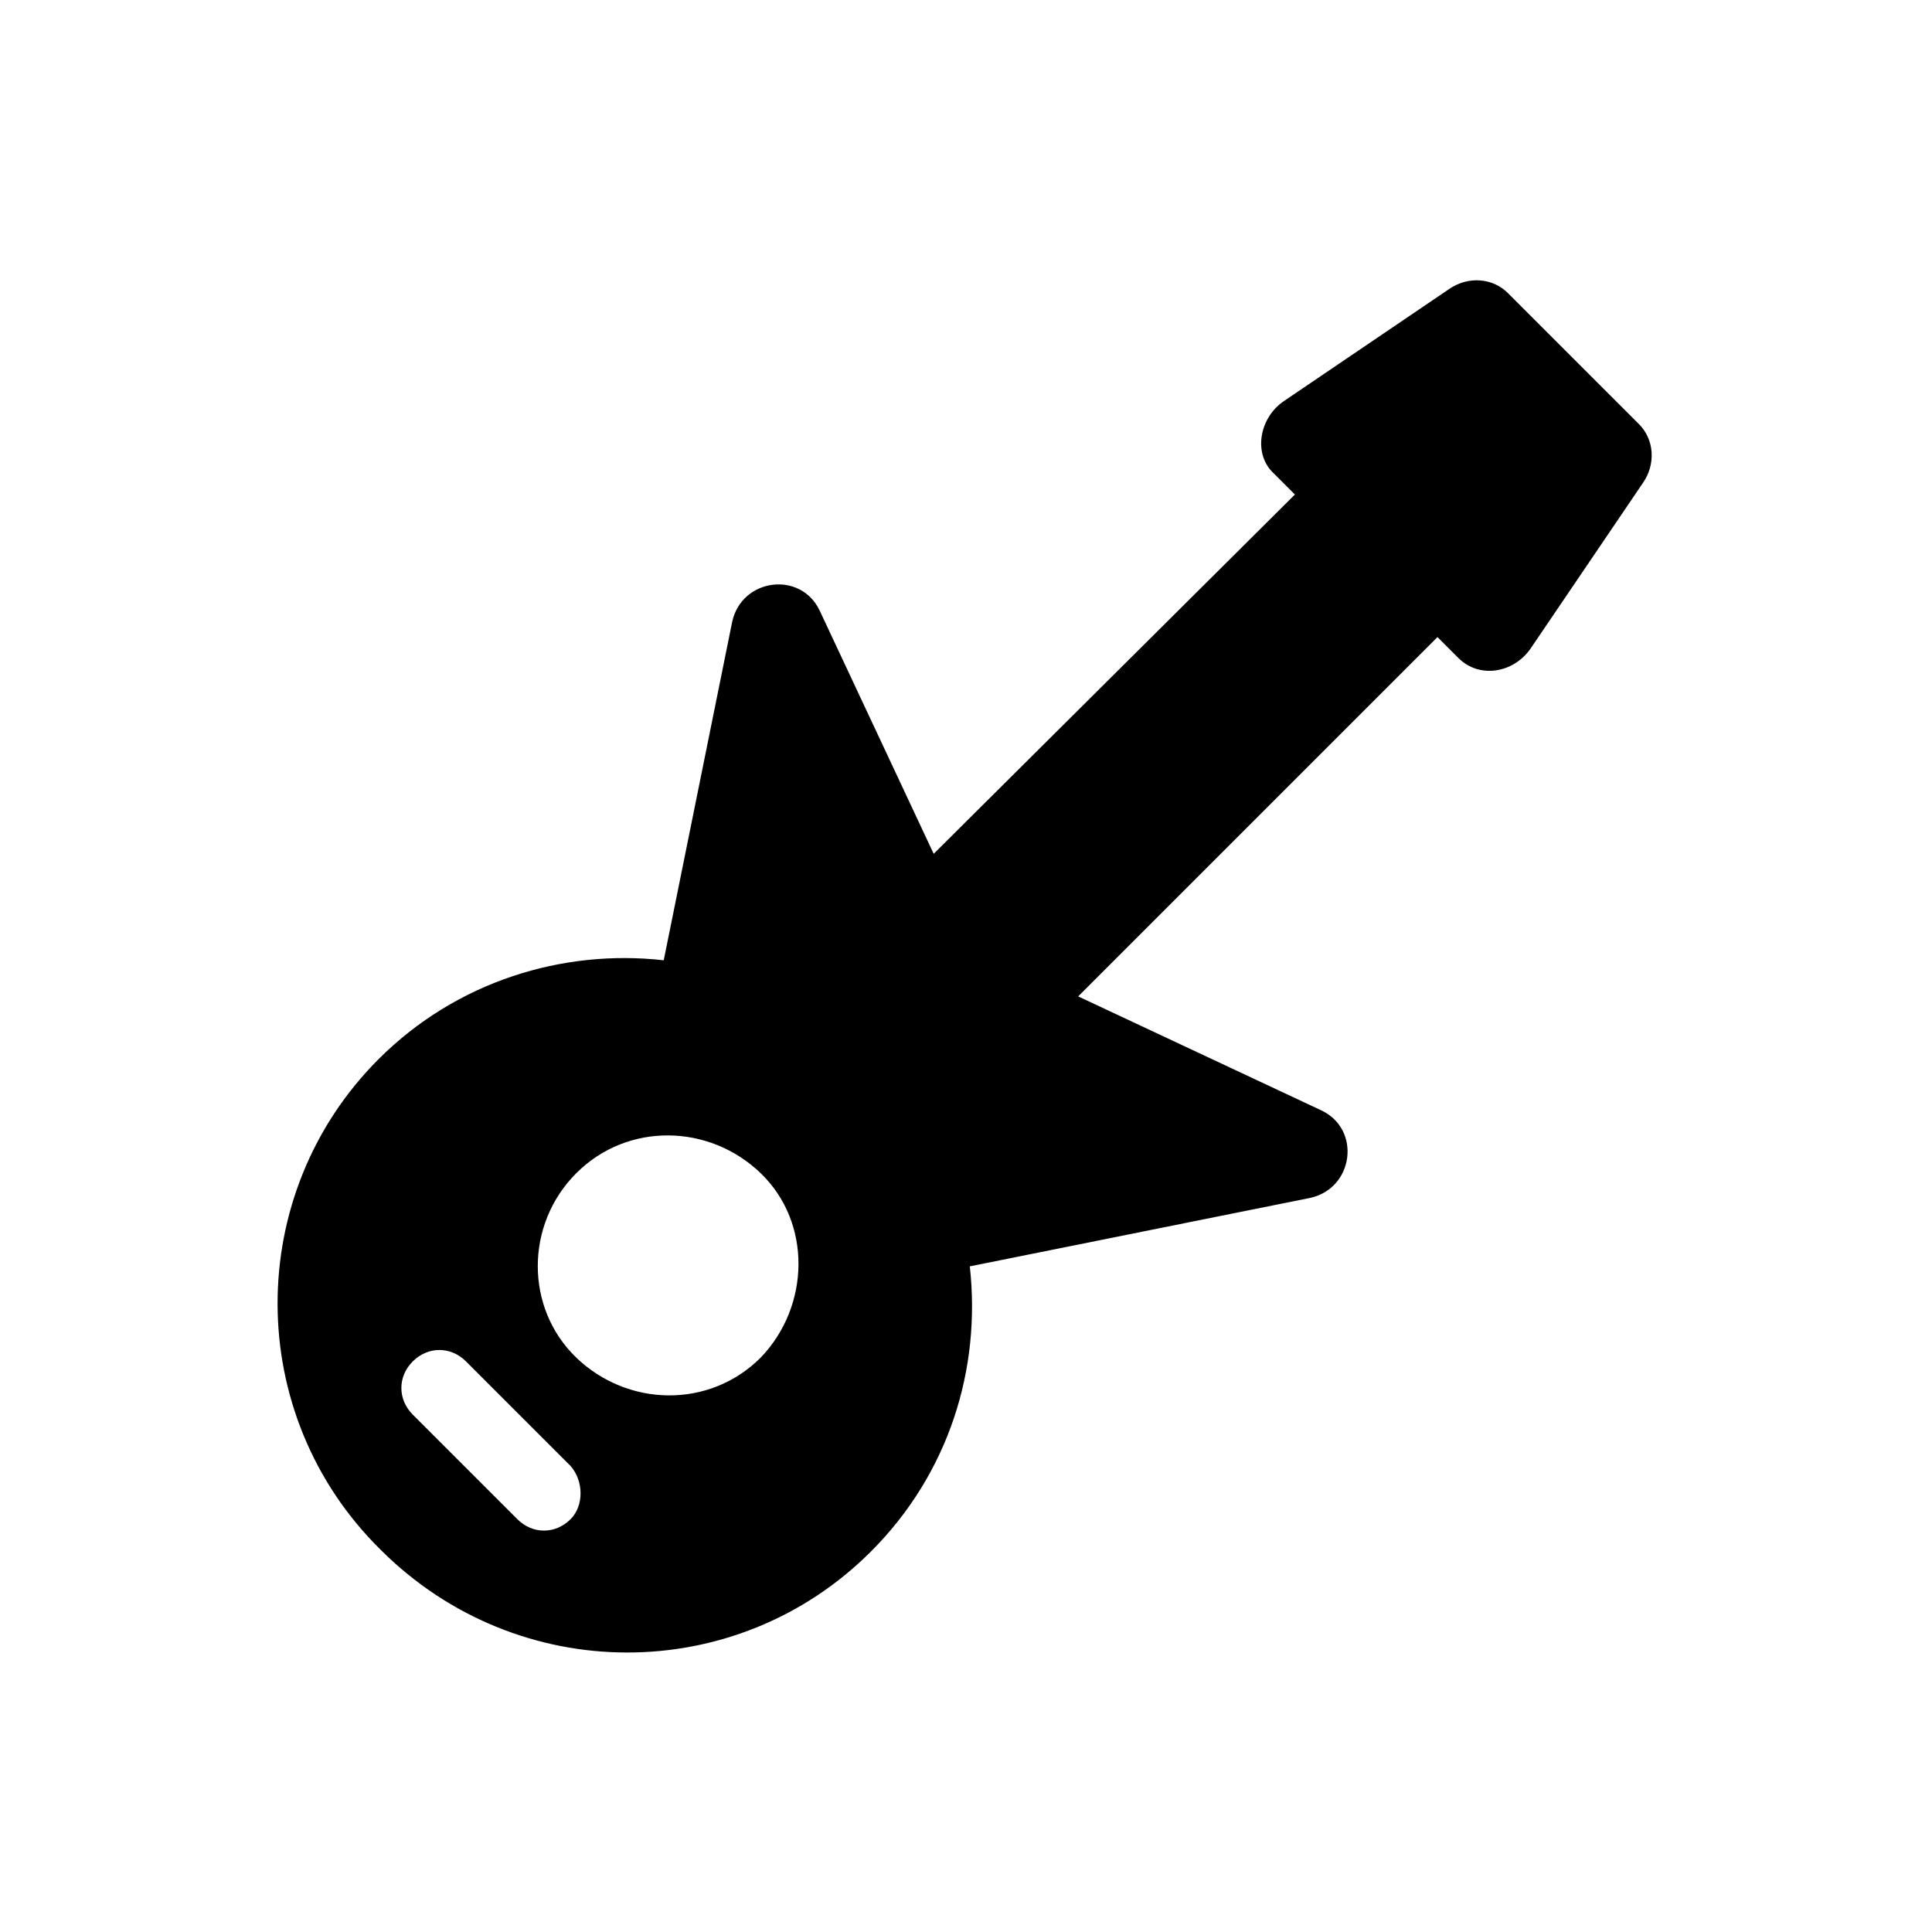
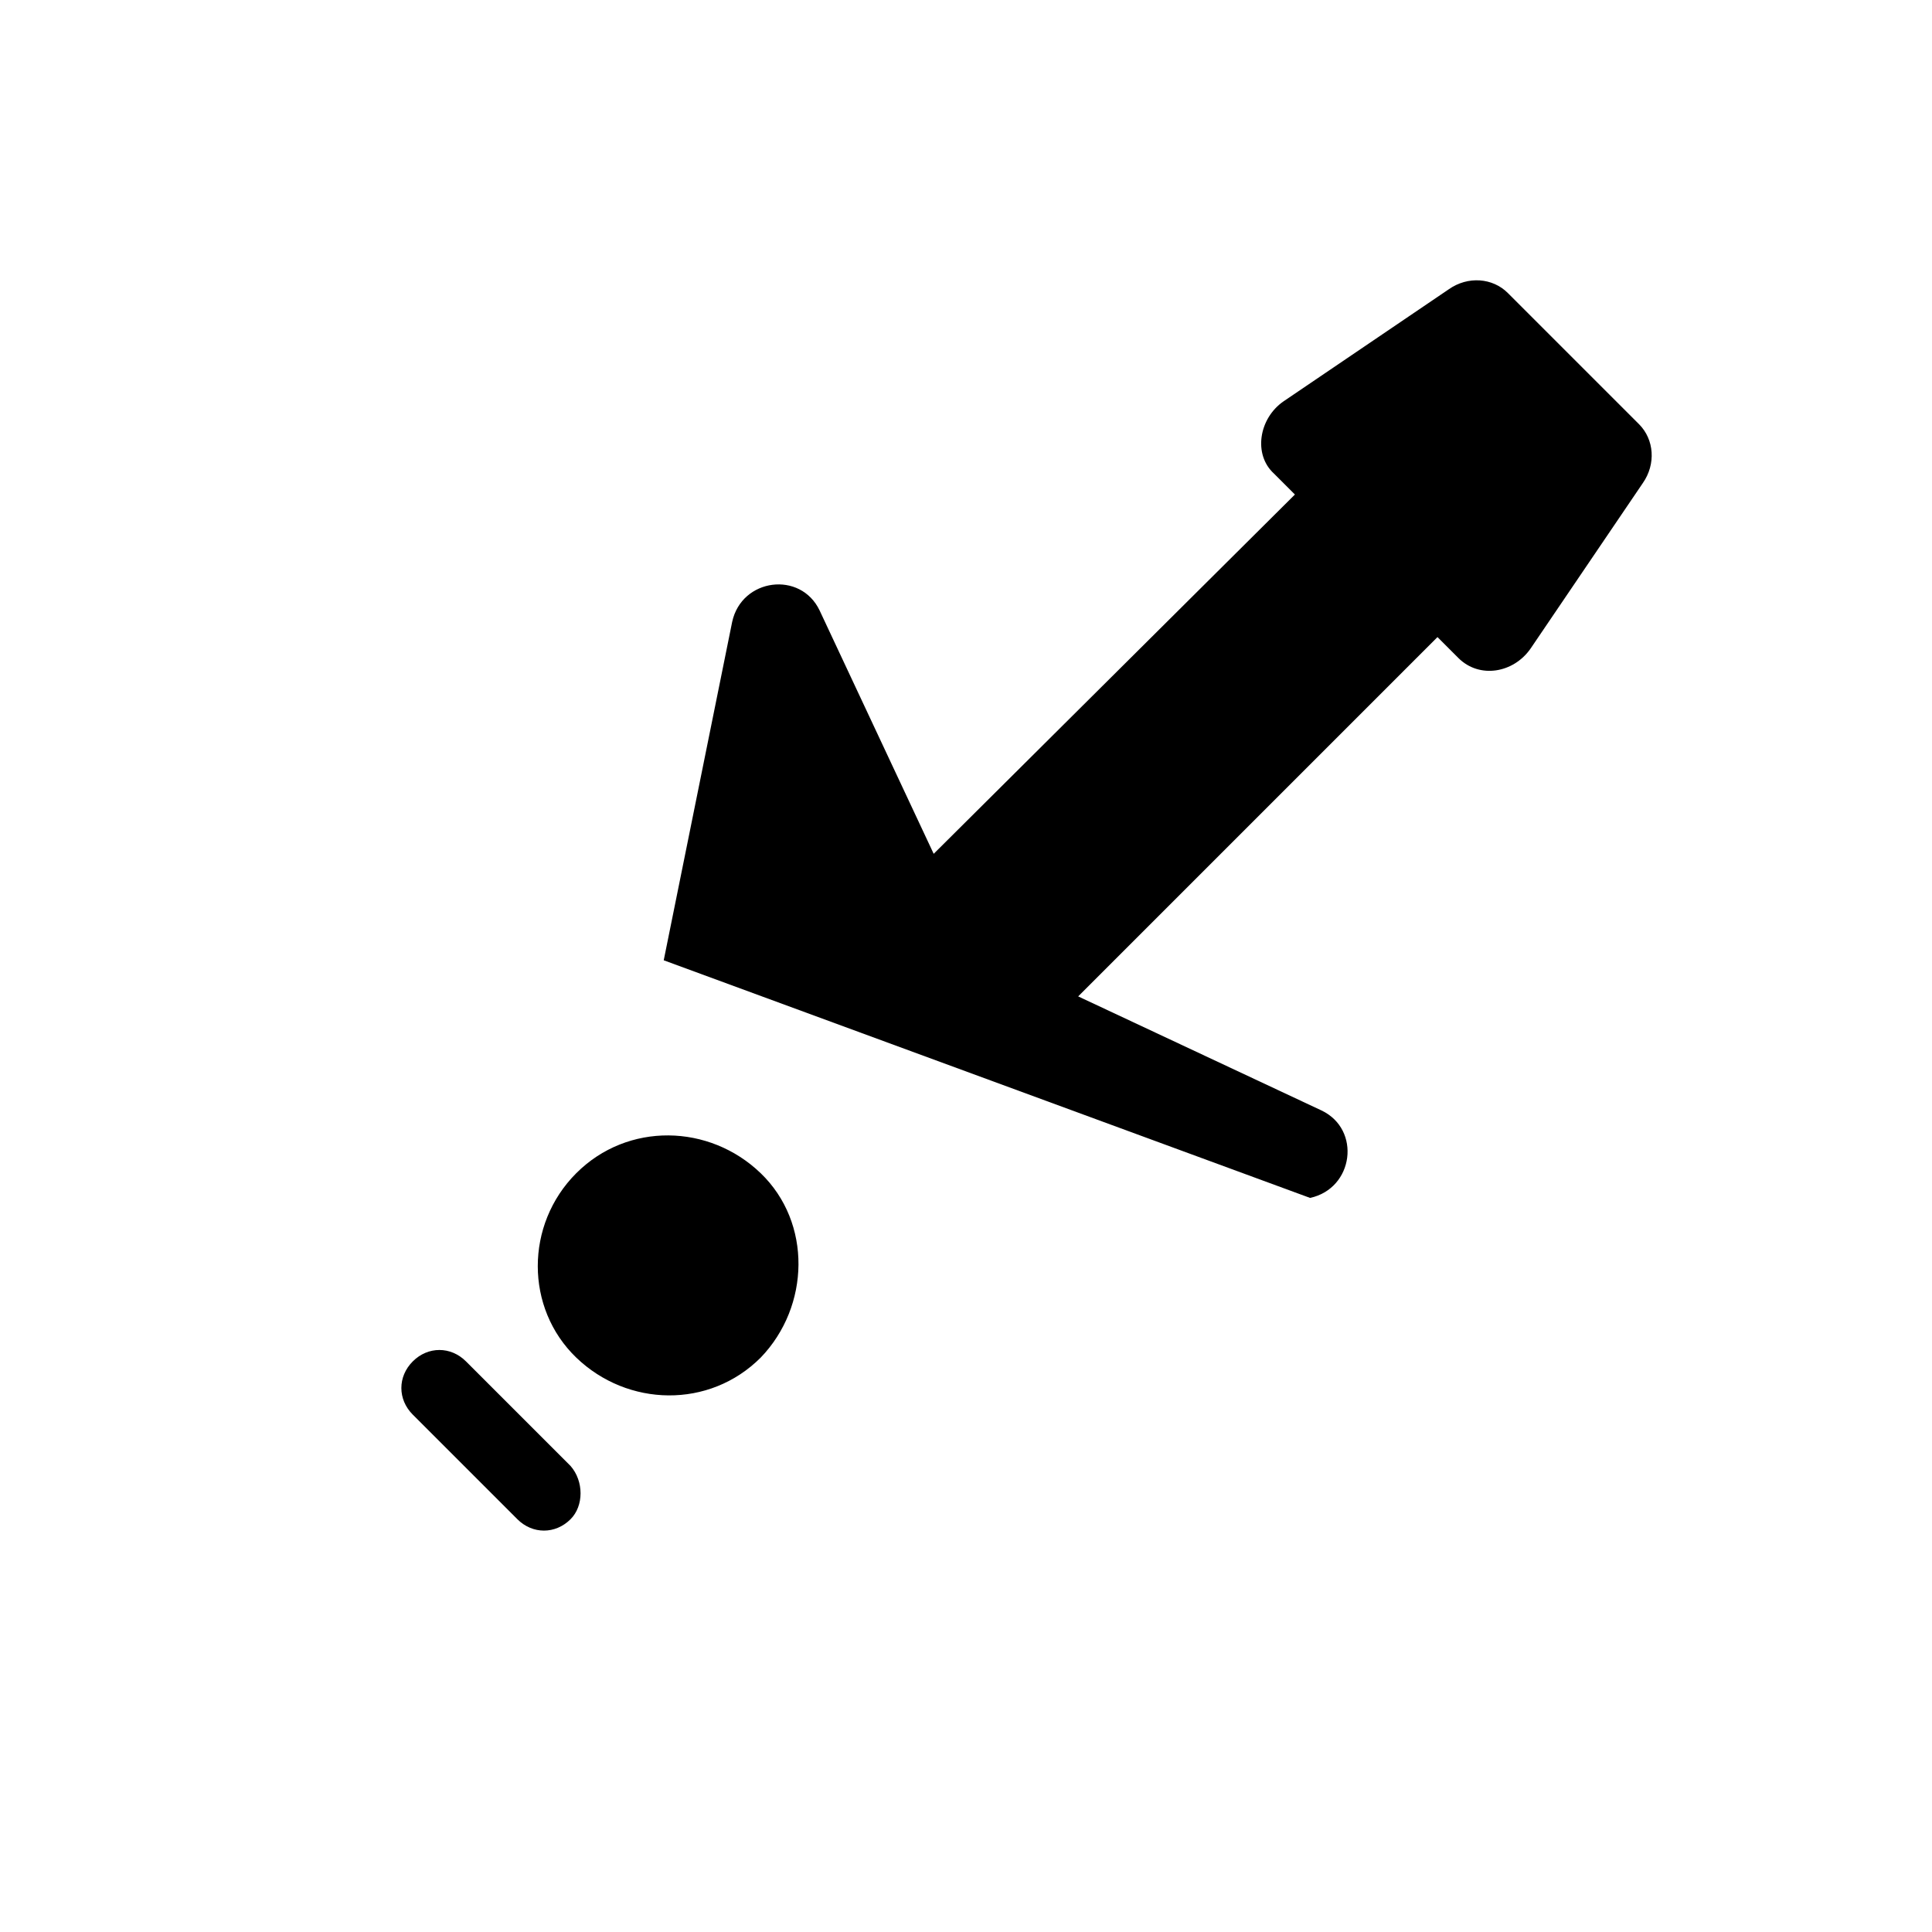
<svg xmlns="http://www.w3.org/2000/svg" fill="#000000" width="800px" height="800px" version="1.1" viewBox="144 144 512 512">
-   <path d="m491.19 461.46c11.586-2.519 13.602-18.137 3.023-23.176l-64.488-30.23 95.219-95.219 5.543 5.543c5.543 5.543 14.609 4.031 19.145-2.519l29.727-43.832c3.527-5.039 3.023-11.586-1.008-15.617l-34.762-34.762c-4.031-4.031-10.578-4.535-15.617-1.008l-43.832 29.727c-6.551 4.535-8.062 14.105-2.519 19.145l5.543 5.543-95.727 95.215-30.23-64.488c-5.039-10.578-20.656-8.566-23.176 3.023l-18.137 89.68c-26.703-3.023-54.914 5.543-75.57 26.199-35.77 35.77-35.77 94.211 0.504 129.98 36.273 36.273 94.211 36.273 129.98 0.504 20.656-20.656 29.223-48.367 26.199-75.57zm-195.98 85.141c-2.016 2.016-4.535 3.023-7.055 3.023-2.519 0-5.039-1.008-7.055-3.023l-27.711-27.711c-4.031-4.031-4.031-10.078 0-14.105 4.031-4.031 10.078-4.031 14.105 0l27.711 27.711c3.531 4.031 3.531 10.582 0.004 14.105zm50.379-42.82c-13.602 13.602-35.266 13.098-48.871 0-13.602-13.098-13.602-35.266 0-48.871 13.602-13.602 35.266-13.098 48.871 0 13.605 13.098 13.102 35.266 0 48.871z" />
+   <path d="m491.19 461.46c11.586-2.519 13.602-18.137 3.023-23.176l-64.488-30.23 95.219-95.219 5.543 5.543c5.543 5.543 14.609 4.031 19.145-2.519l29.727-43.832c3.527-5.039 3.023-11.586-1.008-15.617l-34.762-34.762c-4.031-4.031-10.578-4.535-15.617-1.008l-43.832 29.727c-6.551 4.535-8.062 14.105-2.519 19.145l5.543 5.543-95.727 95.215-30.23-64.488c-5.039-10.578-20.656-8.566-23.176 3.023l-18.137 89.68zm-195.98 85.141c-2.016 2.016-4.535 3.023-7.055 3.023-2.519 0-5.039-1.008-7.055-3.023l-27.711-27.711c-4.031-4.031-4.031-10.078 0-14.105 4.031-4.031 10.078-4.031 14.105 0l27.711 27.711c3.531 4.031 3.531 10.582 0.004 14.105zm50.379-42.82c-13.602 13.602-35.266 13.098-48.871 0-13.602-13.098-13.602-35.266 0-48.871 13.602-13.602 35.266-13.098 48.871 0 13.605 13.098 13.102 35.266 0 48.871z" />
</svg>